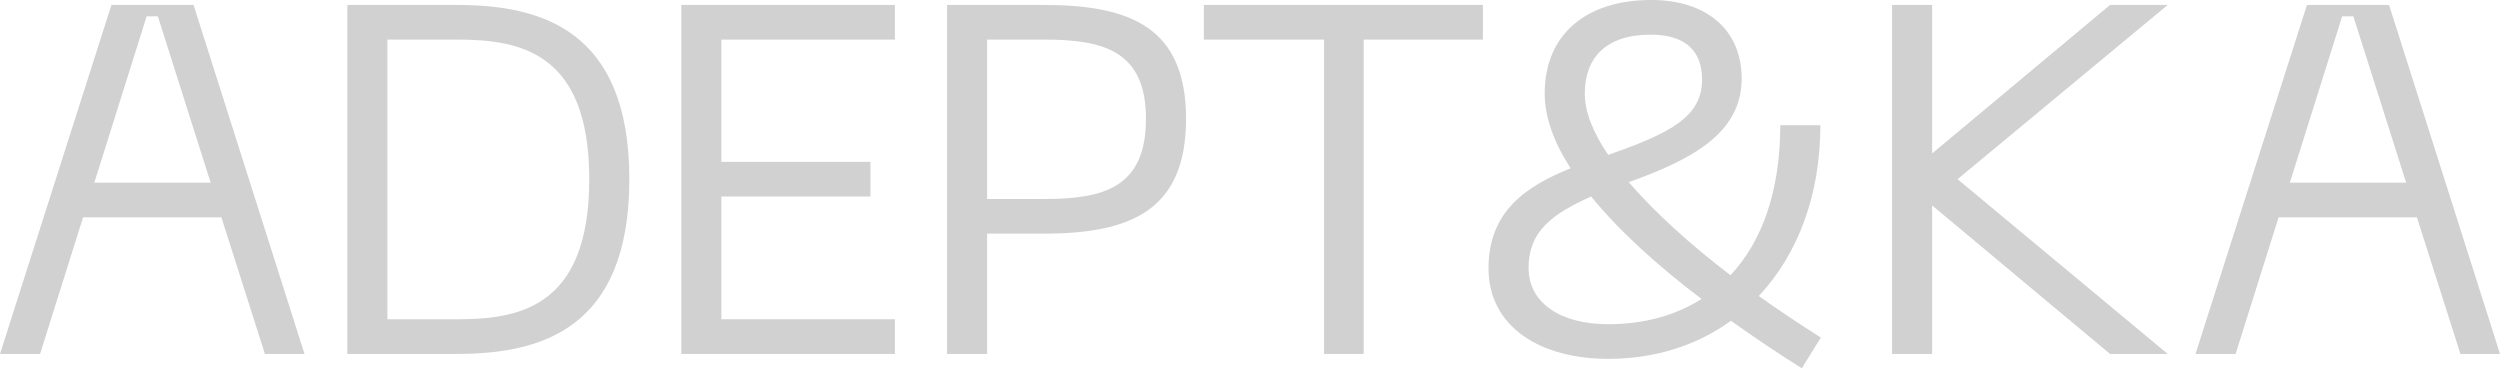
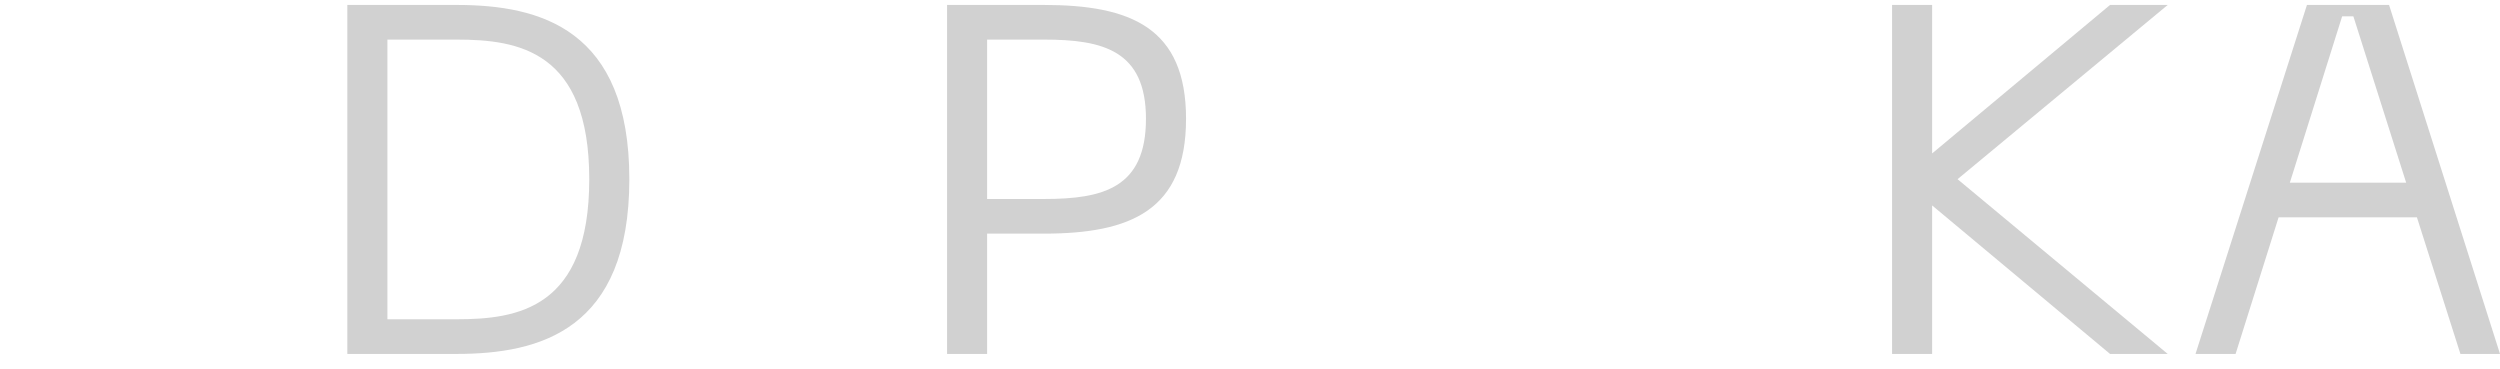
<svg xmlns="http://www.w3.org/2000/svg" width="996" height="147" viewBox="0 0 996 147" fill="none">
  <g opacity="0.2">
-     <path d="M105.535 141.001H121.307L77.107 1.972H44.395L0 141.001H15.966L33.101 86.573H88.205L105.535 141.001ZM37.58 72.768L58.414 6.508H62.893L83.922 72.768H37.58Z" fill="#181818" />
    <path d="M181.992 1.972H138.376V141.001H181.992C215.288 141.001 250.726 131.337 250.726 71.388C250.726 11.635 215.288 1.972 181.992 1.972ZM181.992 127.196H154.342V15.776H181.992C206.331 15.776 234.76 20.115 234.76 71.388C234.76 122.858 206.331 127.196 181.992 127.196Z" fill="#181818" />
-     <path d="M271.436 141.001H356.526V127.196H287.402V78.29H346.79V64.486H287.402V15.776H356.526V1.972H271.436V141.001Z" fill="#181818" />
    <path d="M415.857 1.972H377.305V141.001H393.271V93.08H415.857C450.517 93.08 472.519 83.812 472.519 47.329C472.519 11.043 450.517 1.972 415.857 1.972ZM416.052 79.276H393.271V15.776H416.052C439.418 15.776 456.553 20.115 456.553 47.329C456.553 74.937 439.418 79.276 416.052 79.276Z" fill="#181818" />
-     <path d="M590.793 1.972H479.612V15.776H527.511V141.001H543.283V15.776H590.793V1.972Z" fill="#181818" />
-     <path d="M725.425 134.492C717.054 129.169 708.681 123.647 700.697 117.927C716.274 101.363 725.231 77.698 725.231 49.892H709.264C709.264 75.529 702.255 96.038 689.404 109.645C673.437 97.419 659.223 84.6 648.903 72.571C673.631 63.697 693.882 53.245 693.882 31.355C693.882 11.832 679.862 0 657.86 0C631.769 0 615.412 13.804 615.412 37.272C615.412 46.737 619.112 56.795 625.733 67.049C608.014 74.149 593.021 84.206 593.021 106.884C593.021 130.351 613.855 142.972 640.726 142.972C659.613 142.972 676.358 137.451 689.599 127.788C698.75 134.296 708.097 140.606 717.832 146.72L725.425 134.492ZM631.38 37.272C631.38 23.073 639.751 13.804 657.665 13.804C671.49 13.804 678.111 20.312 678.111 31.75C678.111 46.343 665.649 52.851 642.867 60.936C642.088 61.133 641.31 61.528 640.726 61.725C634.69 52.851 631.38 44.568 631.38 37.272ZM640.726 129.169C622.227 129.169 608.987 121.083 608.987 106.687C608.987 92.489 617.944 85.389 633.91 78.29C645.009 91.897 660.391 105.898 677.916 119.111C667.595 125.619 655.134 129.169 640.726 129.169Z" fill="#181818" />
    <path d="M863.614 1.972H840.639L769.762 61.133V1.972H753.796V141.001H769.762V81.84L840.639 141.001H863.614L779.888 71.388L863.614 1.972Z" fill="#181818" />
    <path d="M980.229 141.001H996L951.801 1.972H919.089L874.693 141.001H890.661L907.795 86.573H962.899L980.229 141.001ZM912.274 72.768L933.107 6.508H937.586L958.616 72.768H912.274Z" fill="#181818" />
  </g>
</svg>